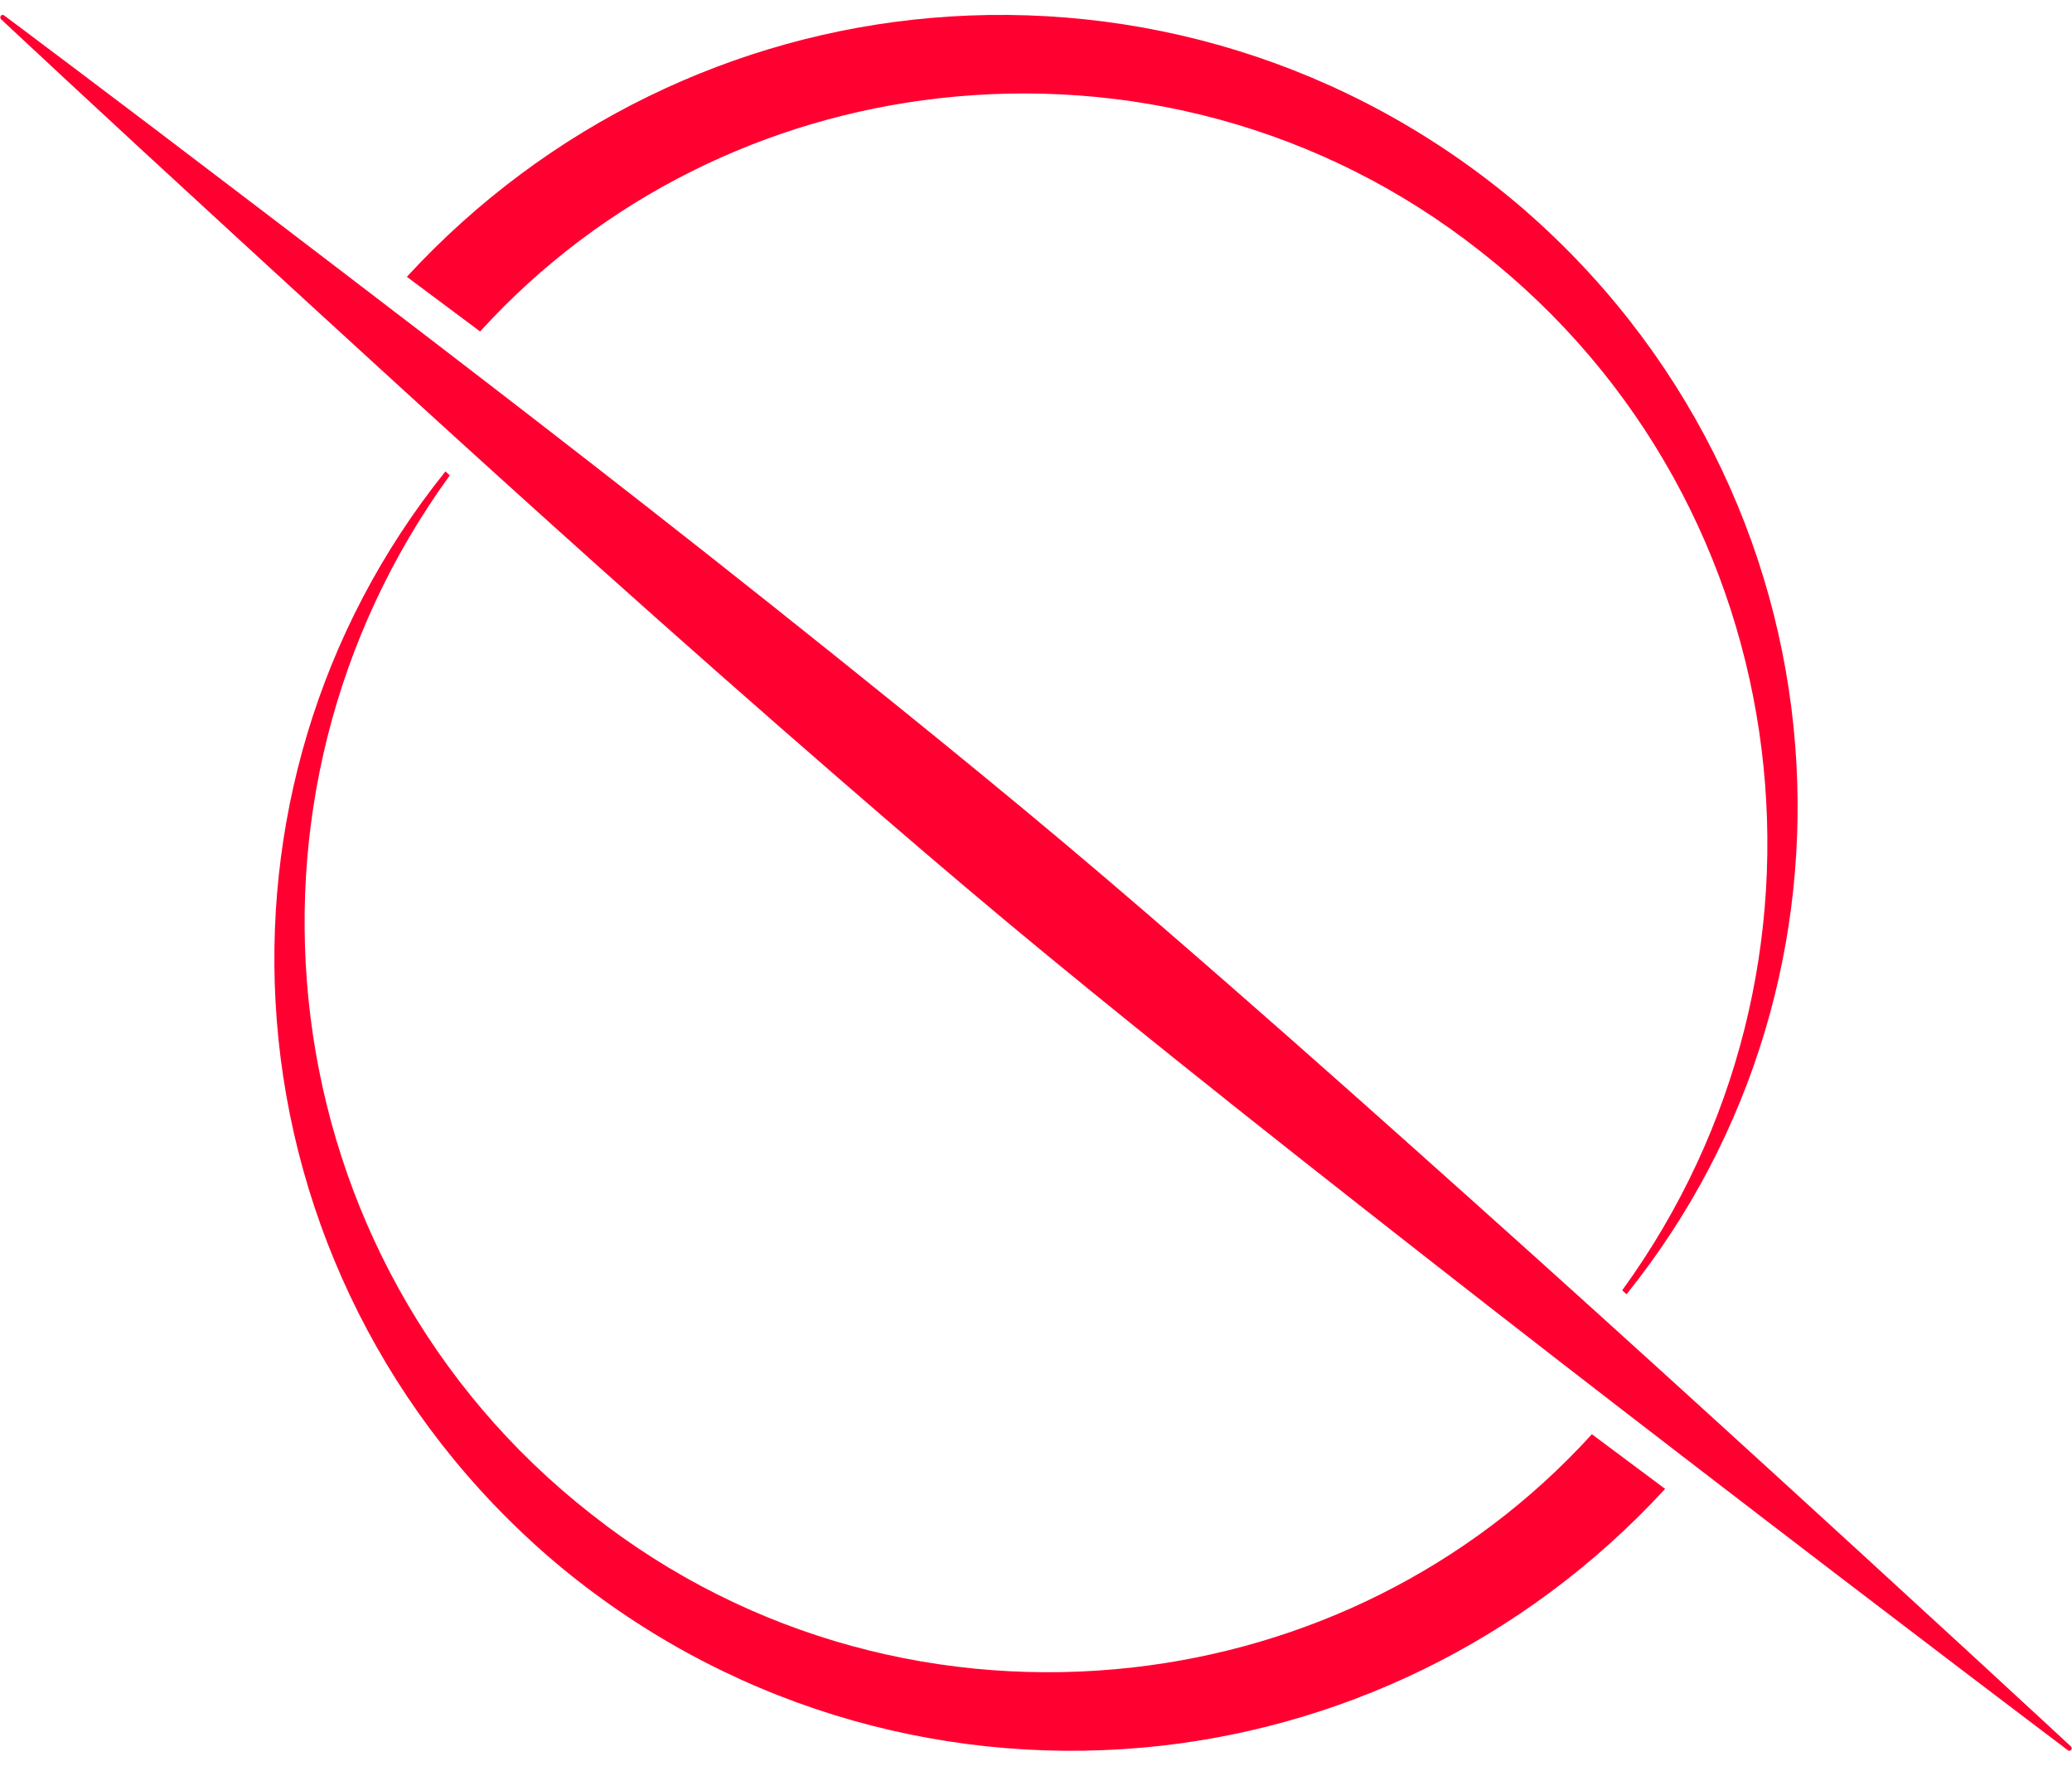
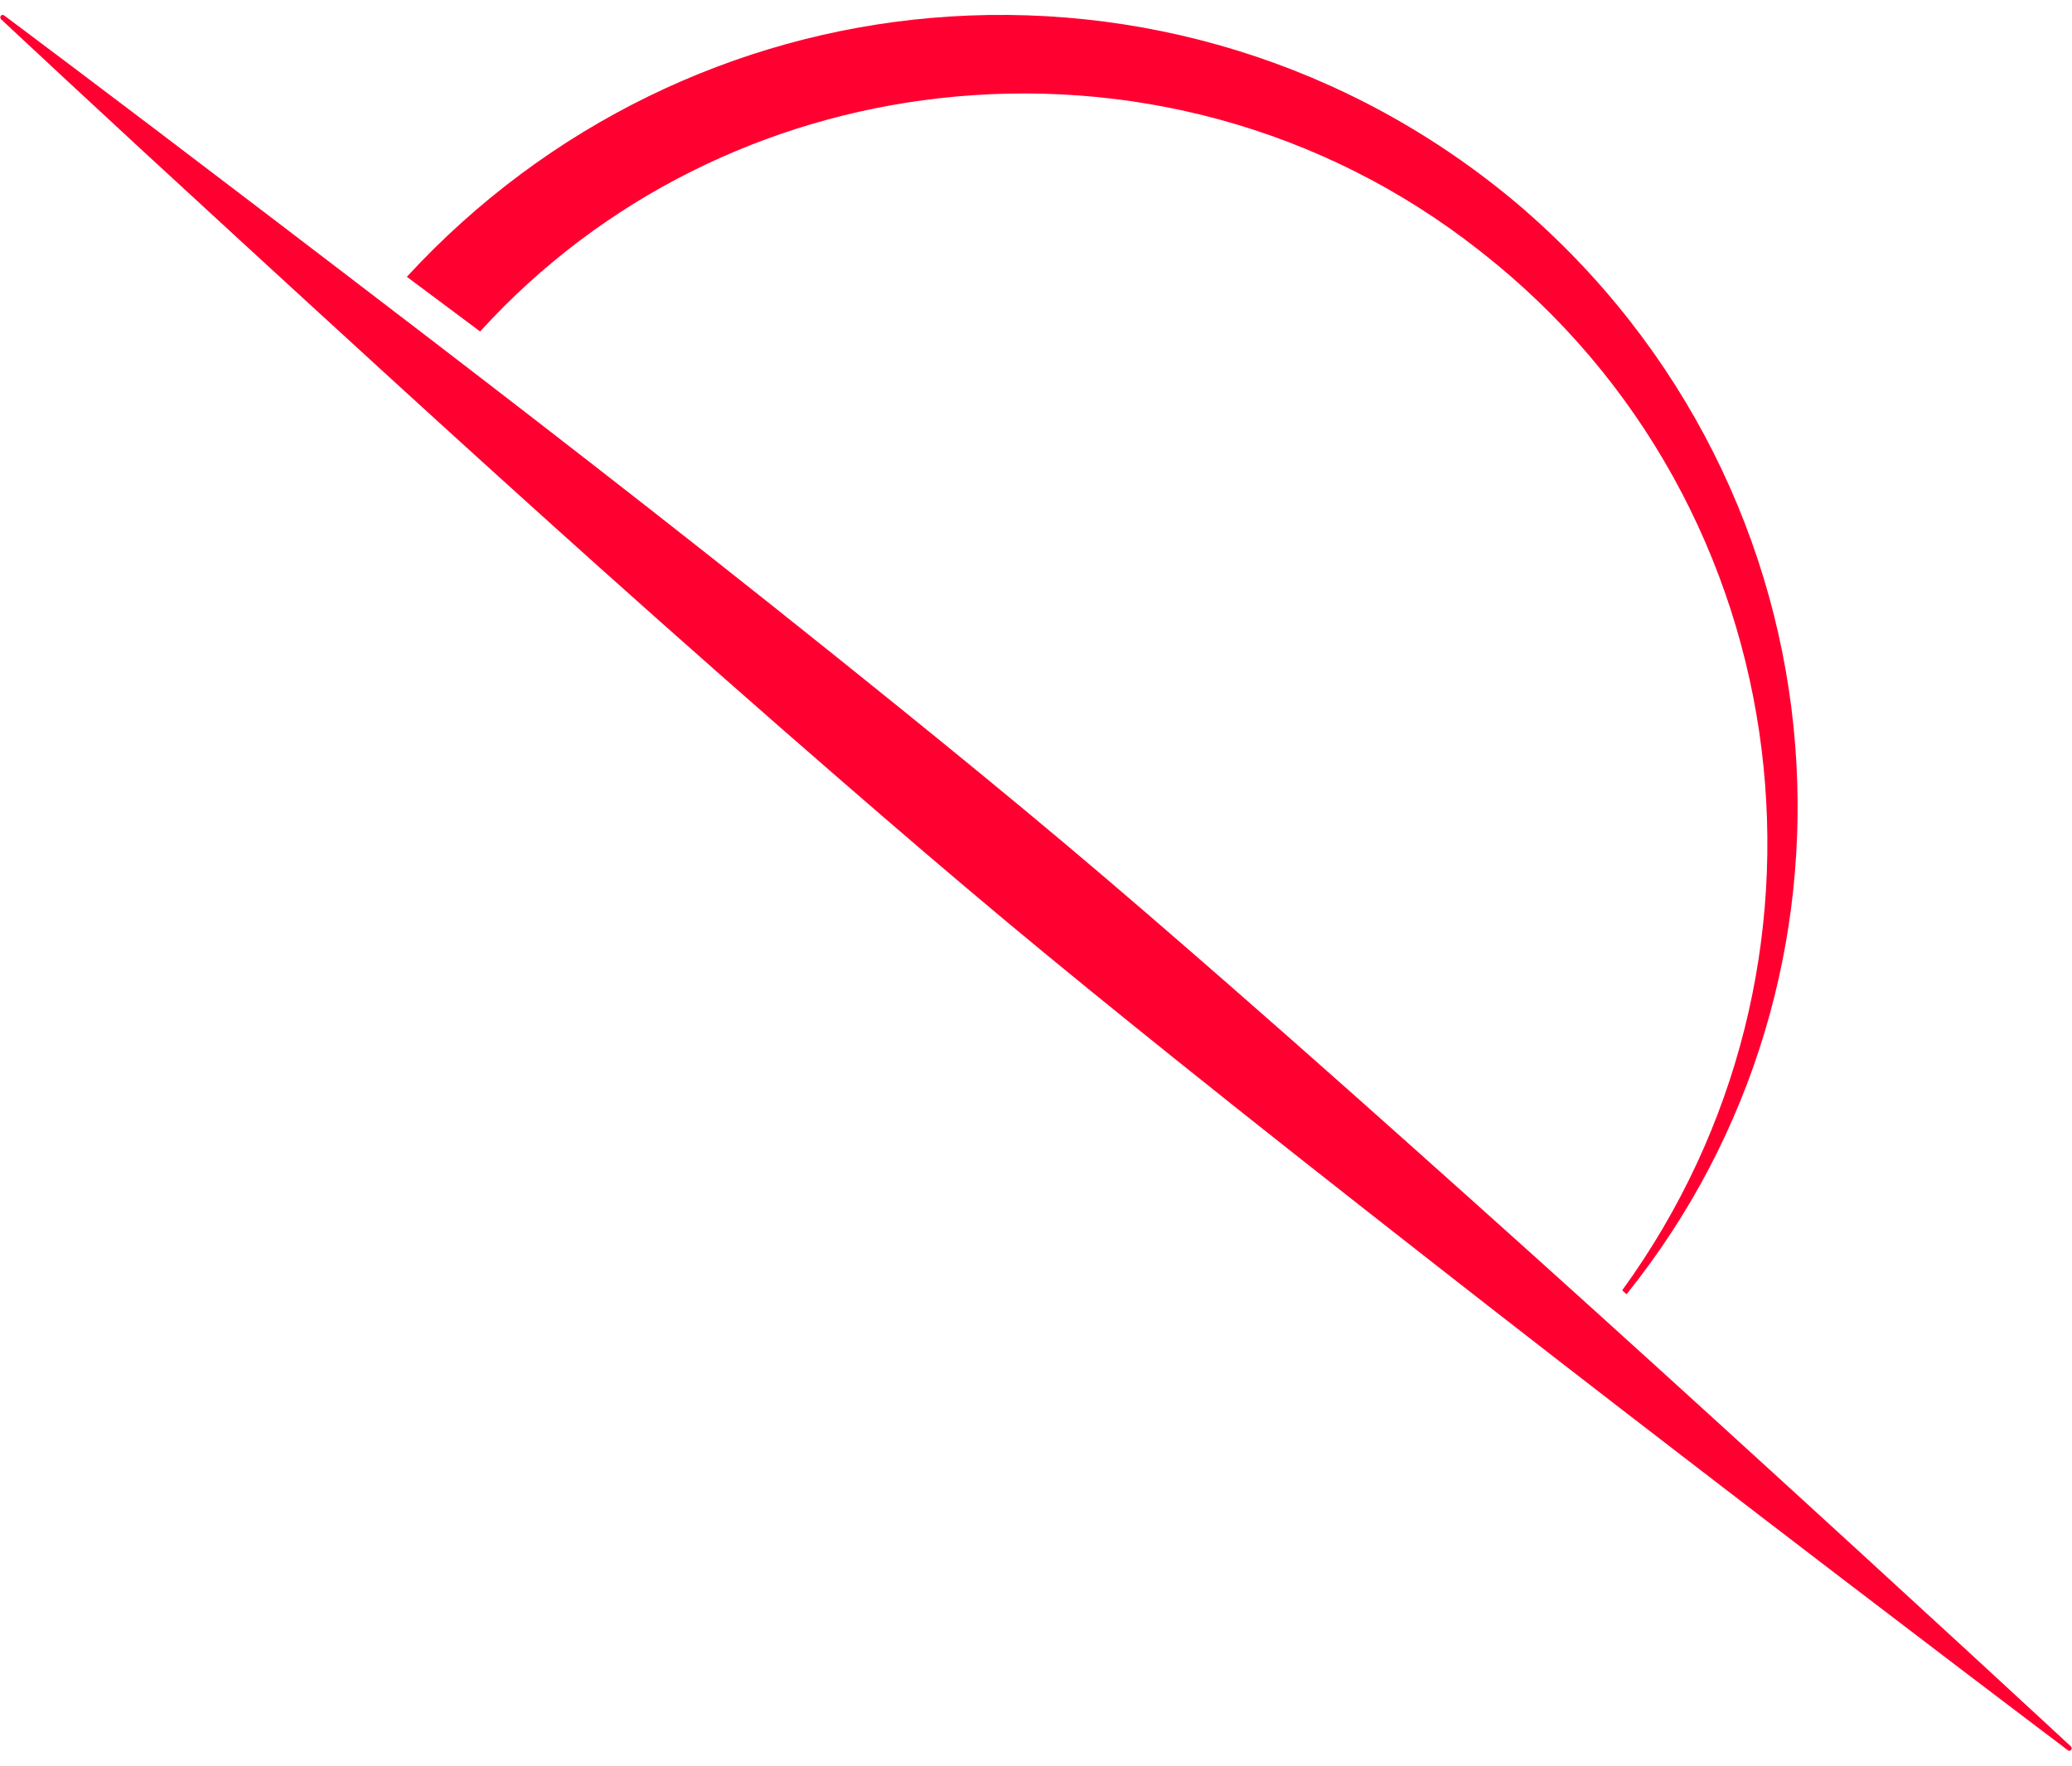
<svg xmlns="http://www.w3.org/2000/svg" height="1975.0" preserveAspectRatio="xMidYMid meet" version="1.0" viewBox="841.3 1012.5 2317.4 1975.0" width="2317.4" zoomAndPan="magnify">
  <g fill="#ff0031" fill-rule="evenodd" id="change1_1">
    <path d="M 842.629 1034.141 C 842.629 1034.141 945.668 1130.762 1109.215 1280.848 C 1220.395 1382.875 1358.504 1509.902 1511.836 1647.238 C 1598.492 1724.848 1689.883 1805.539 1783.703 1886.91 C 1844.039 1939.23 1905.316 1991.863 1967.285 2043.547 C 2029.277 2095.262 2091.969 2145.988 2154.113 2195.898 C 2250.773 2273.504 2346.348 2348.559 2437.641 2420.035 C 2539.398 2499.715 2635.824 2574.266 2723.203 2641.473 C 2978.379 2837.77 3154.082 2970.234 3154.082 2970.234 C 3155.227 2971.195 3156.875 2970.988 3157.785 2969.781 C 3158.695 2968.574 3158.5 2966.82 3157.359 2965.863 C 3157.359 2965.863 2995.219 2815.355 2756.125 2597.633 C 2674.254 2523.086 2583.562 2440.91 2486.922 2354.406 C 2400.242 2276.805 2309.258 2195.613 2215.699 2113.887 C 2155.527 2061.336 2094.488 2008.414 2032.707 1956.461 C 1970.91 1904.488 1908.445 1853.465 1846.461 1803.332 C 1750.07 1725.391 1654.875 1649.777 1563.578 1578.328 C 1402.031 1451.941 1253.465 1338.828 1134.078 1247.73 C 958.457 1113.727 845.914 1029.781 845.914 1029.781 C 844.77 1028.812 843.109 1029.023 842.203 1030.227 C 841.293 1031.426 841.484 1033.191 842.629 1034.141" />
    <path d="M 1296.34 1322.121 C 1454.211 1150.59 1664.434 1051.598 1882.215 1032.59 C 2112.125 1012.504 2349.75 1080.848 2539.684 1241.57 C 2726.137 1400.84 2831.652 1620.137 2849.191 1846.93 C 2865.762 2060.969 2804.418 2281.121 2660.465 2460.215 L 2659.863 2459.648 L 2655.645 2455.762 C 2787.023 2274.766 2837.188 2058.199 2811.527 1850.727 C 2785.246 1638.32 2678.867 1435.758 2497.105 1293.641 C 2318.883 1152.973 2100.523 1098.664 1891.23 1122.453 C 1699.992 1144.191 1516.008 1231.891 1378.27 1383.266 C 1350.355 1362.352 1323.016 1341.953 1296.34 1322.121" />
-     <path d="M 2703.648 2677.879 C 2545.773 2849.426 2335.555 2948.41 2117.785 2967.426 C 1887.859 2987.508 1650.242 2919.156 1460.312 2758.441 C 1273.859 2599.16 1168.34 2379.875 1150.793 2153.078 C 1134.23 1939.039 1195.574 1718.883 1339.52 1539.797 L 1340.133 1540.359 L 1344.348 1544.242 C 1212.969 1725.254 1162.801 1941.809 1188.465 2149.293 C 1214.742 2361.691 1321.121 2564.262 1502.883 2706.363 C 1681.105 2847.047 1899.469 2901.352 2108.746 2877.562 C 2299.992 2855.824 2483.988 2768.117 2621.727 2616.754 C 2649.625 2637.664 2676.977 2658.055 2703.648 2677.879" />
  </g>
</svg>